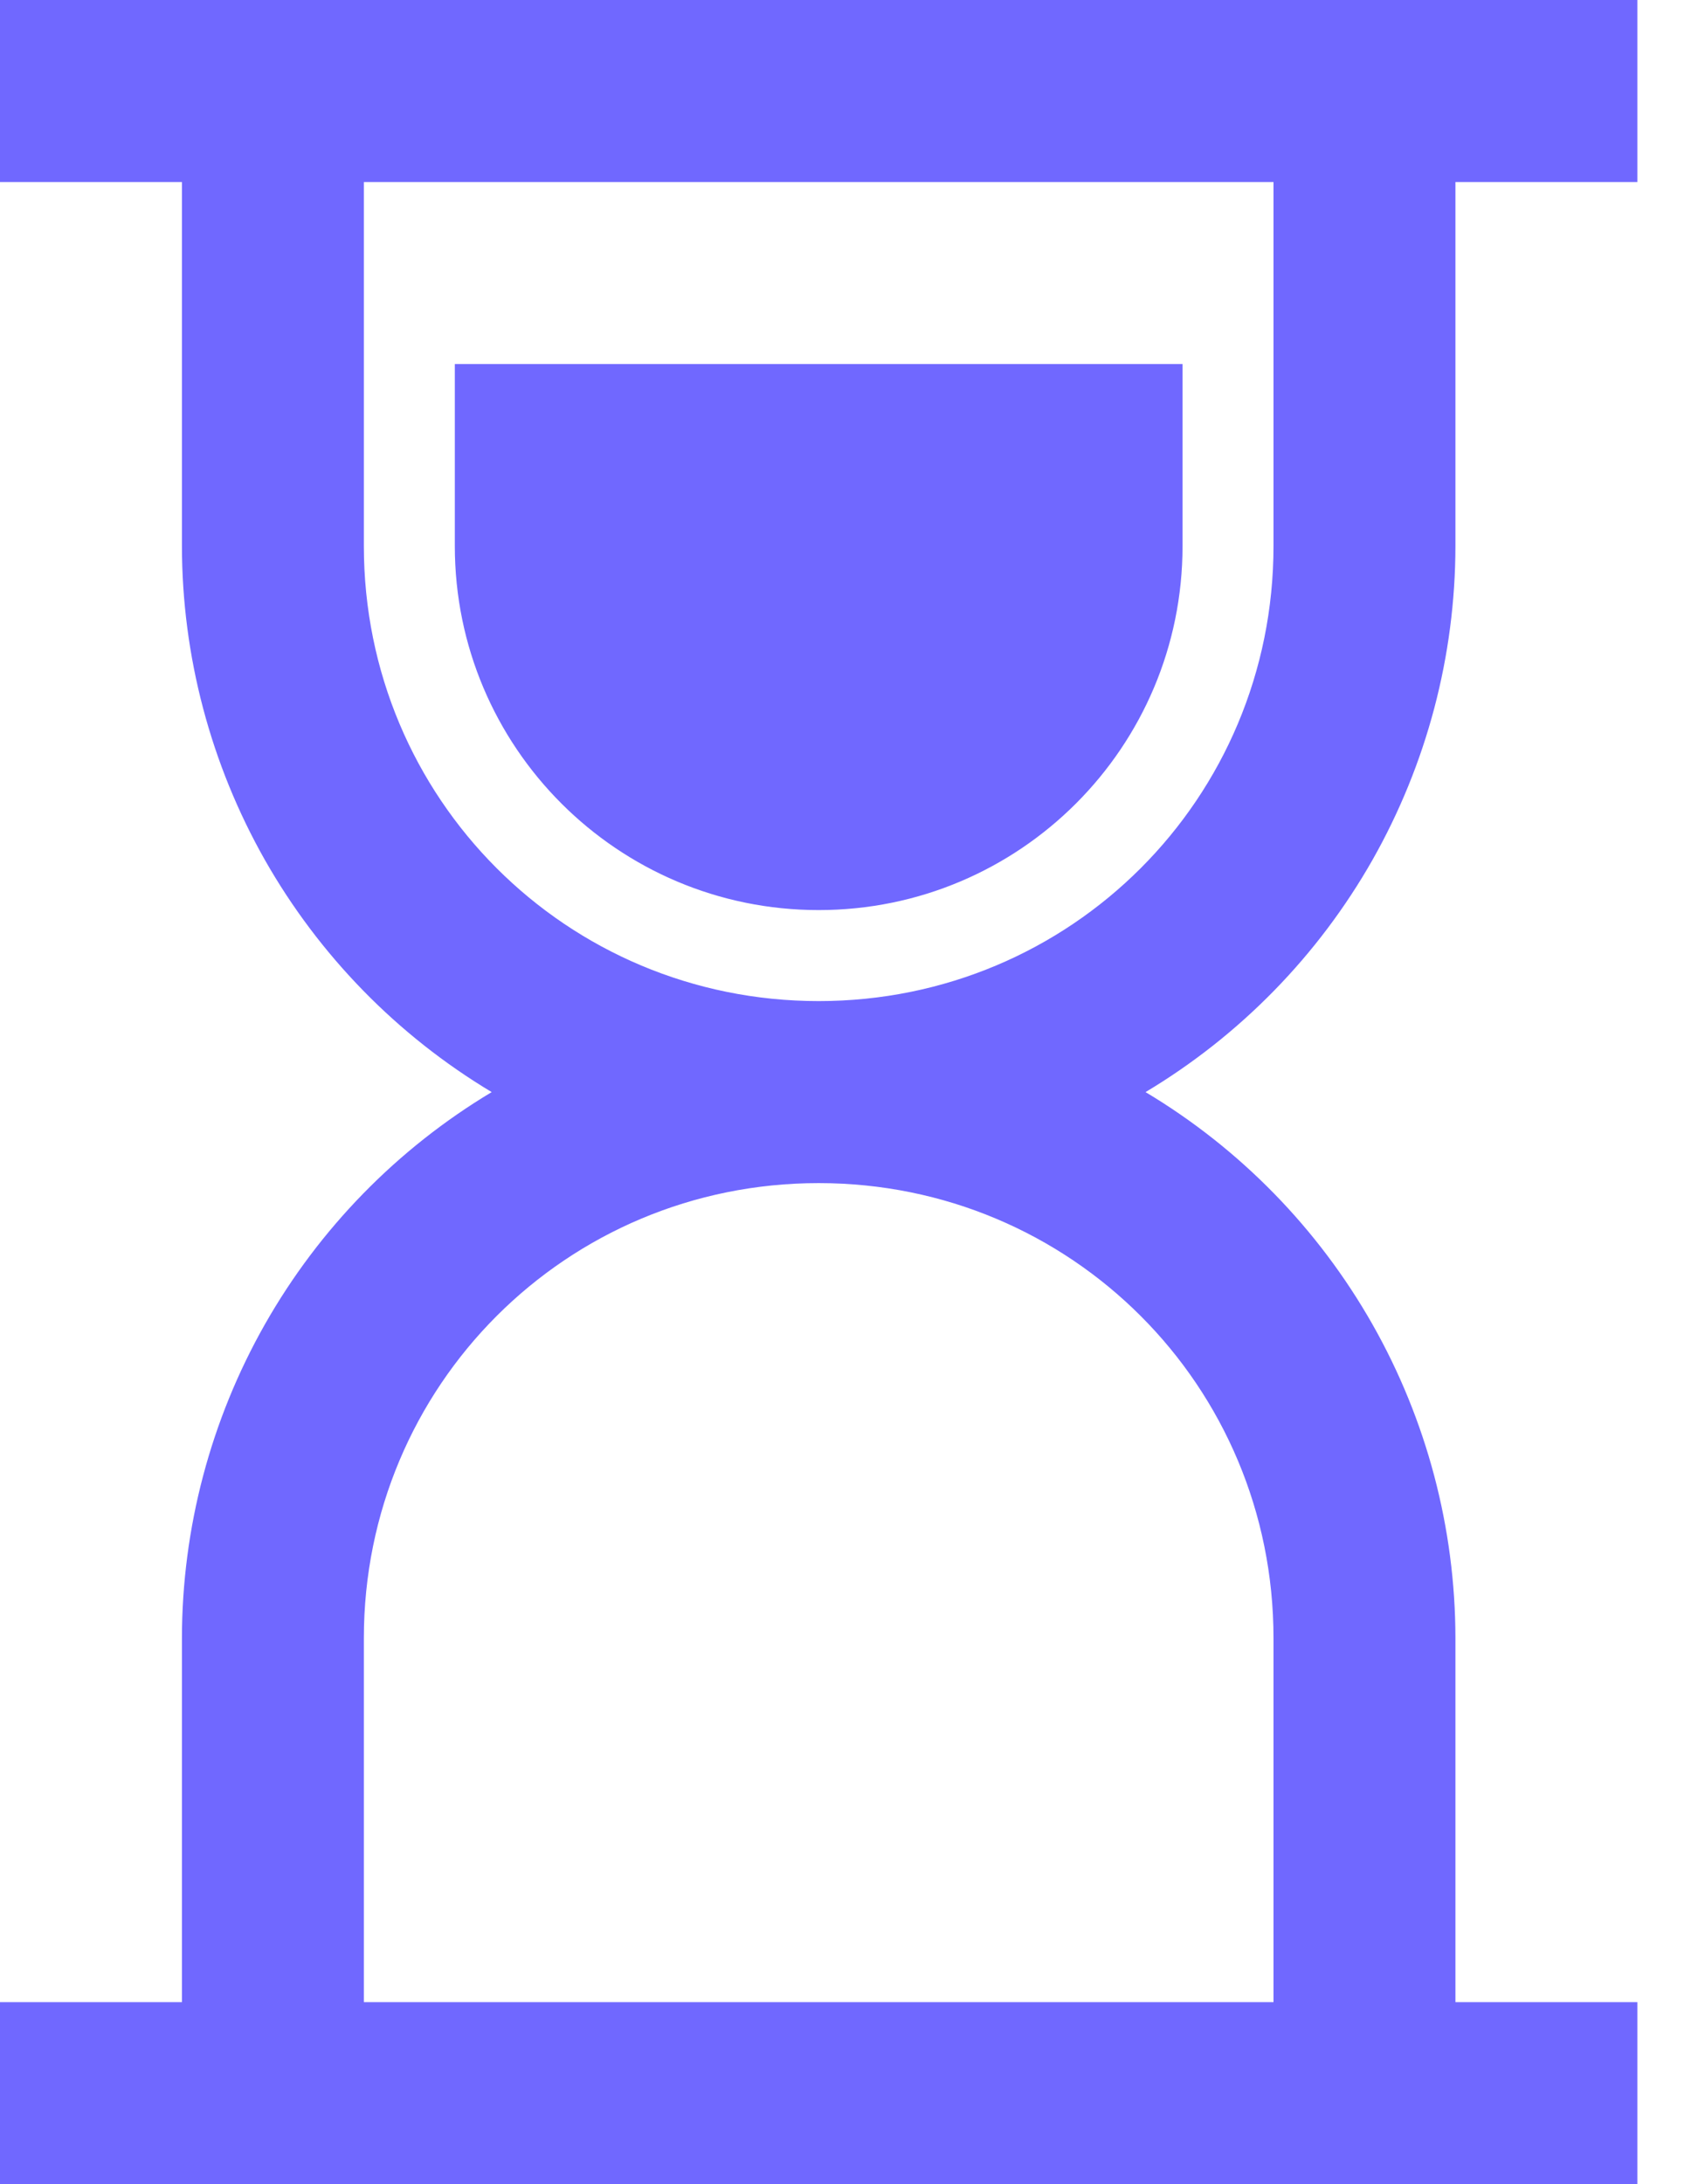
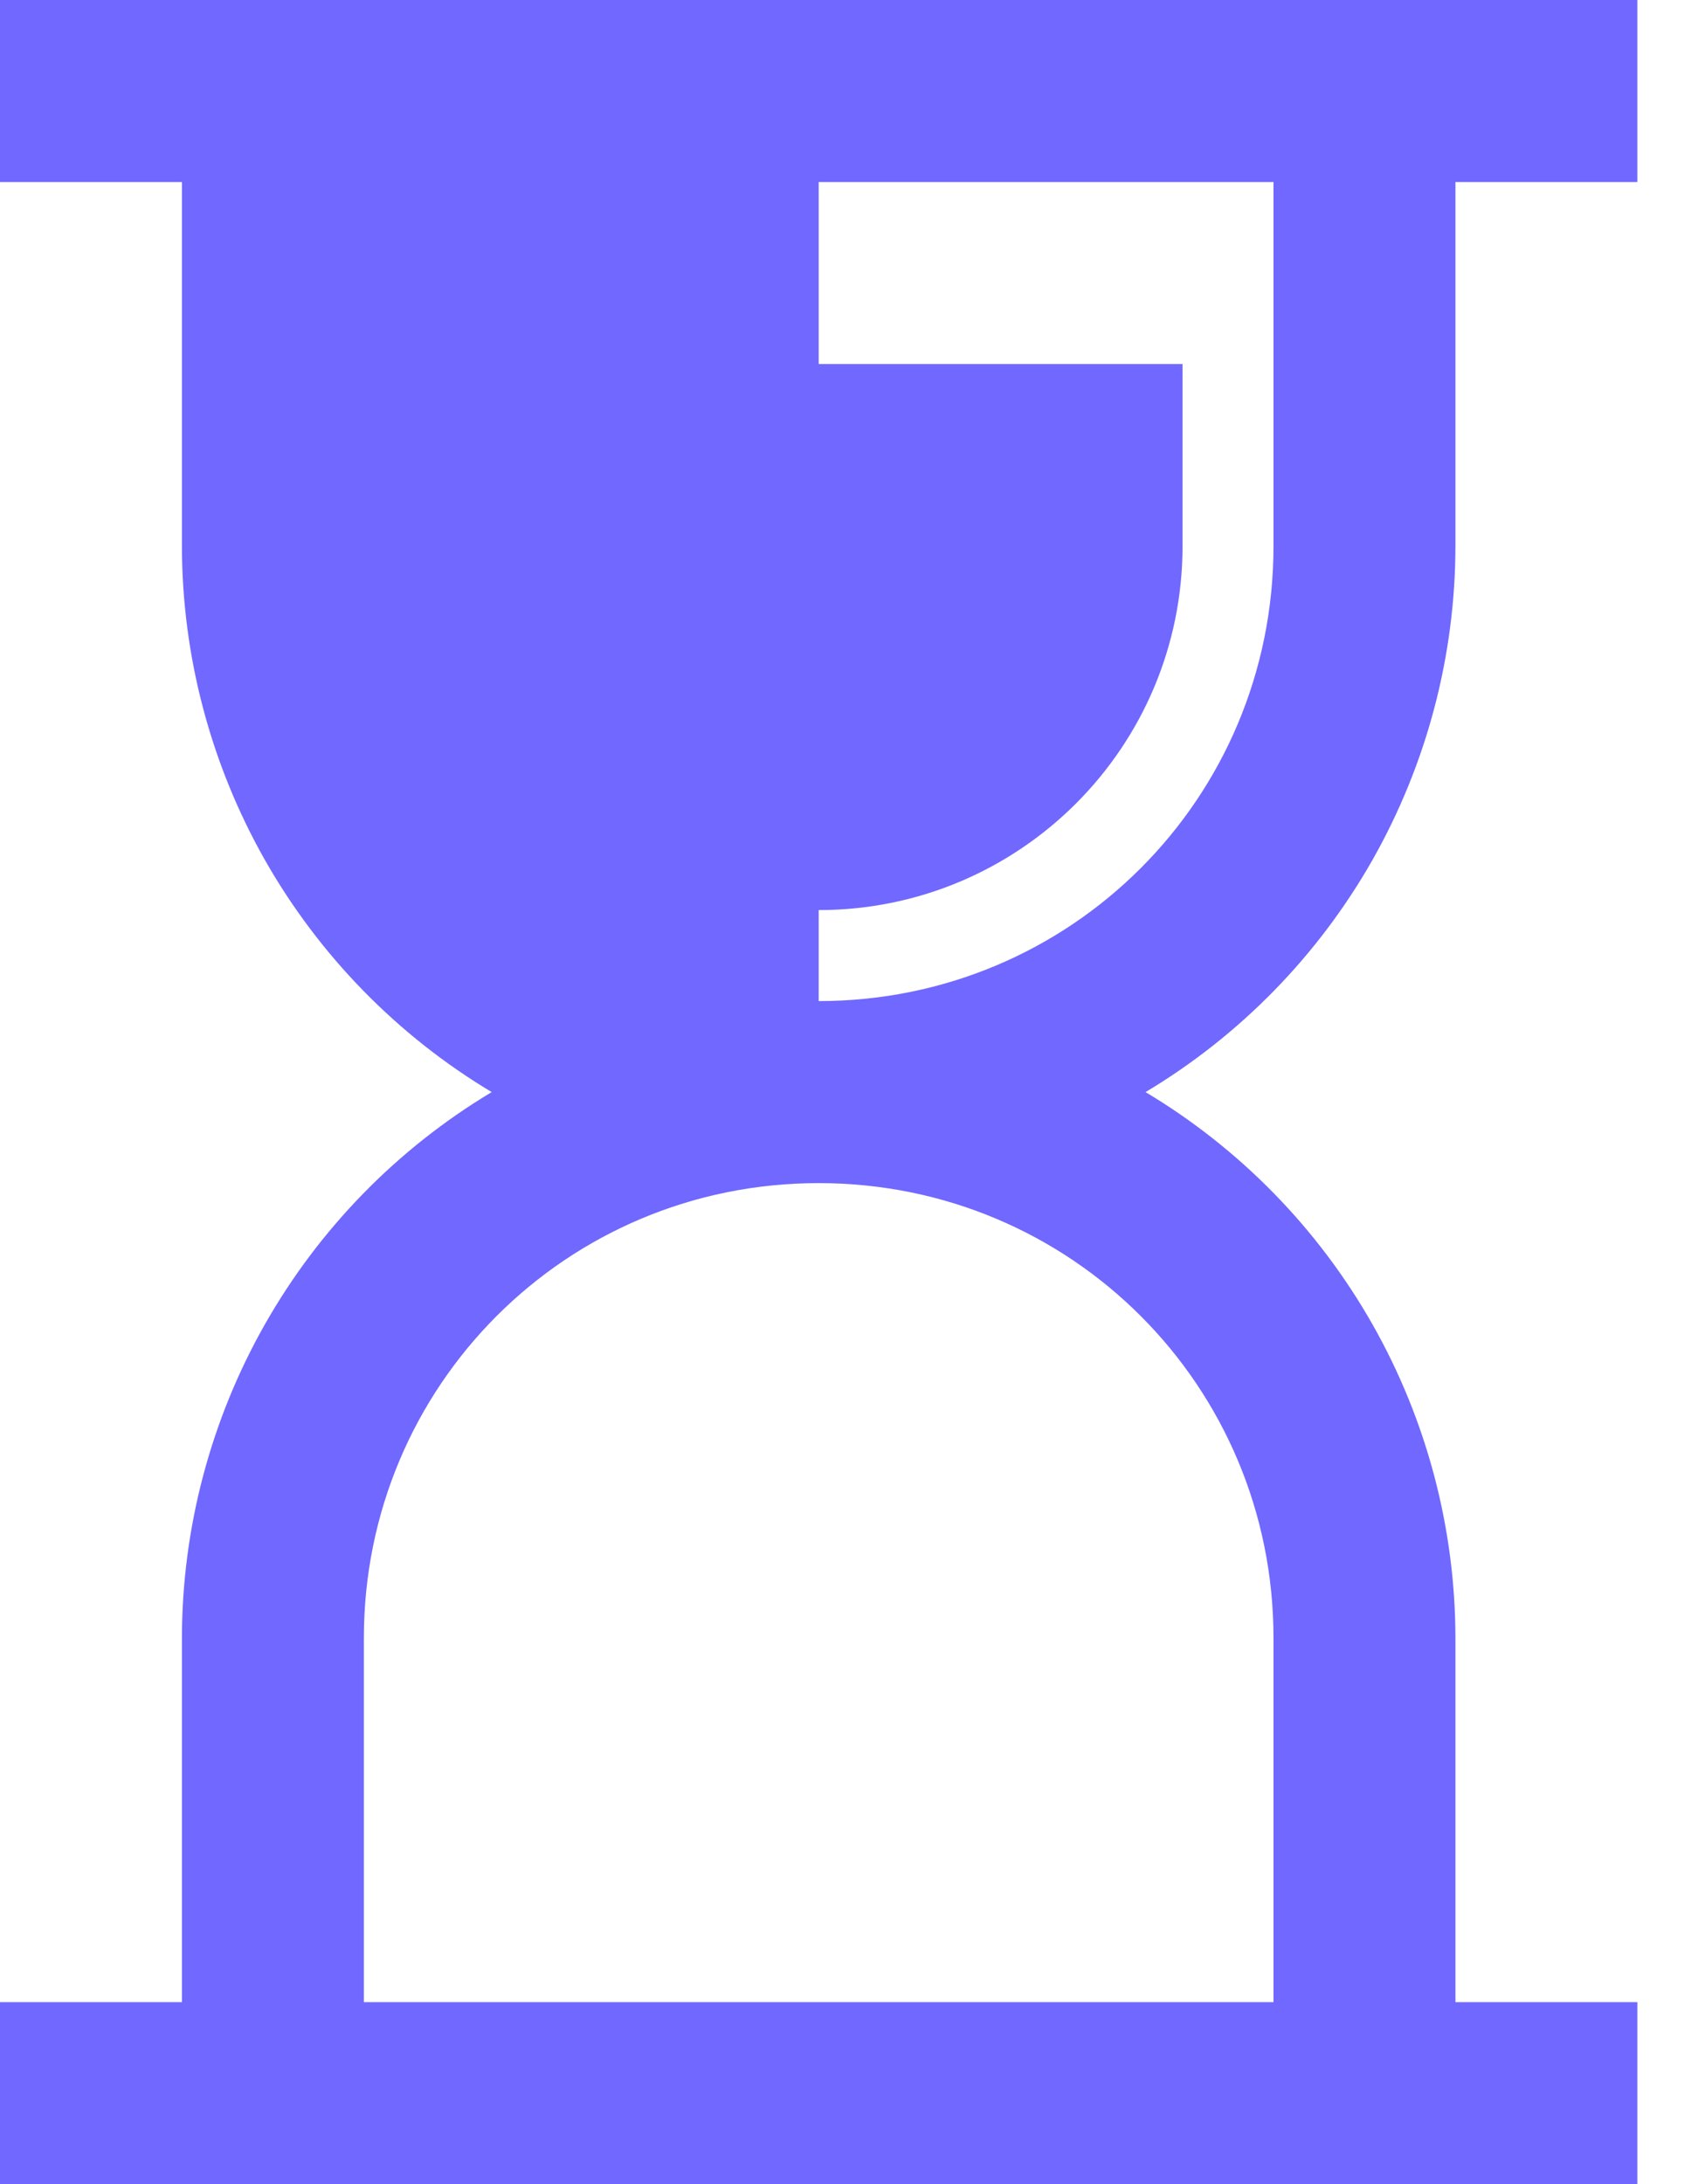
<svg xmlns="http://www.w3.org/2000/svg" width="14" height="18" viewBox="0 0 14 18" fill="none">
-   <path d="M0 0V1.5H1.5V4.5C1.501 5.407 1.737 6.298 2.184 7.087C2.632 7.875 3.276 8.534 4.054 9C3.276 9.466 2.632 10.125 2.184 10.914C1.737 11.702 1.501 12.593 1.5 13.5V16.5H0V18H13.5V16.5H12V13.5C11.999 12.593 11.763 11.702 11.316 10.914C10.868 10.125 10.224 9.466 9.445 9C10.224 8.534 10.868 7.875 11.316 7.087C11.763 6.298 11.999 5.407 12 4.5V1.5H13.5V0H0ZM3 1.5H10.5V4.5C10.5 6.58 8.83 8.25 6.75 8.25C4.67 8.25 3 6.58 3 4.5V1.5ZM3.75 3V4.5C3.75 6.157 5.093 7.5 6.75 7.5C8.408 7.5 9.75 6.157 9.75 4.5V3H3.75ZM6.75 9.75C8.83 9.75 10.5 11.42 10.5 13.5V16.5H3V13.5C3 11.42 4.67 9.75 6.75 9.75Z" fill="#7068FF" />
+   <path d="M0 0V1.5H1.5V4.5C1.501 5.407 1.737 6.298 2.184 7.087C2.632 7.875 3.276 8.534 4.054 9C3.276 9.466 2.632 10.125 2.184 10.914C1.737 11.702 1.501 12.593 1.5 13.5V16.5H0V18H13.5V16.5H12V13.5C11.999 12.593 11.763 11.702 11.316 10.914C10.868 10.125 10.224 9.466 9.445 9C10.224 8.534 10.868 7.875 11.316 7.087C11.763 6.298 11.999 5.407 12 4.5V1.5H13.5V0H0ZM3 1.5H10.5V4.5C10.5 6.58 8.83 8.25 6.75 8.25V1.5ZM3.75 3V4.5C3.75 6.157 5.093 7.5 6.75 7.5C8.408 7.5 9.75 6.157 9.75 4.5V3H3.75ZM6.75 9.75C8.83 9.75 10.5 11.42 10.5 13.5V16.5H3V13.5C3 11.42 4.67 9.75 6.75 9.75Z" fill="#7068FF" />
</svg>